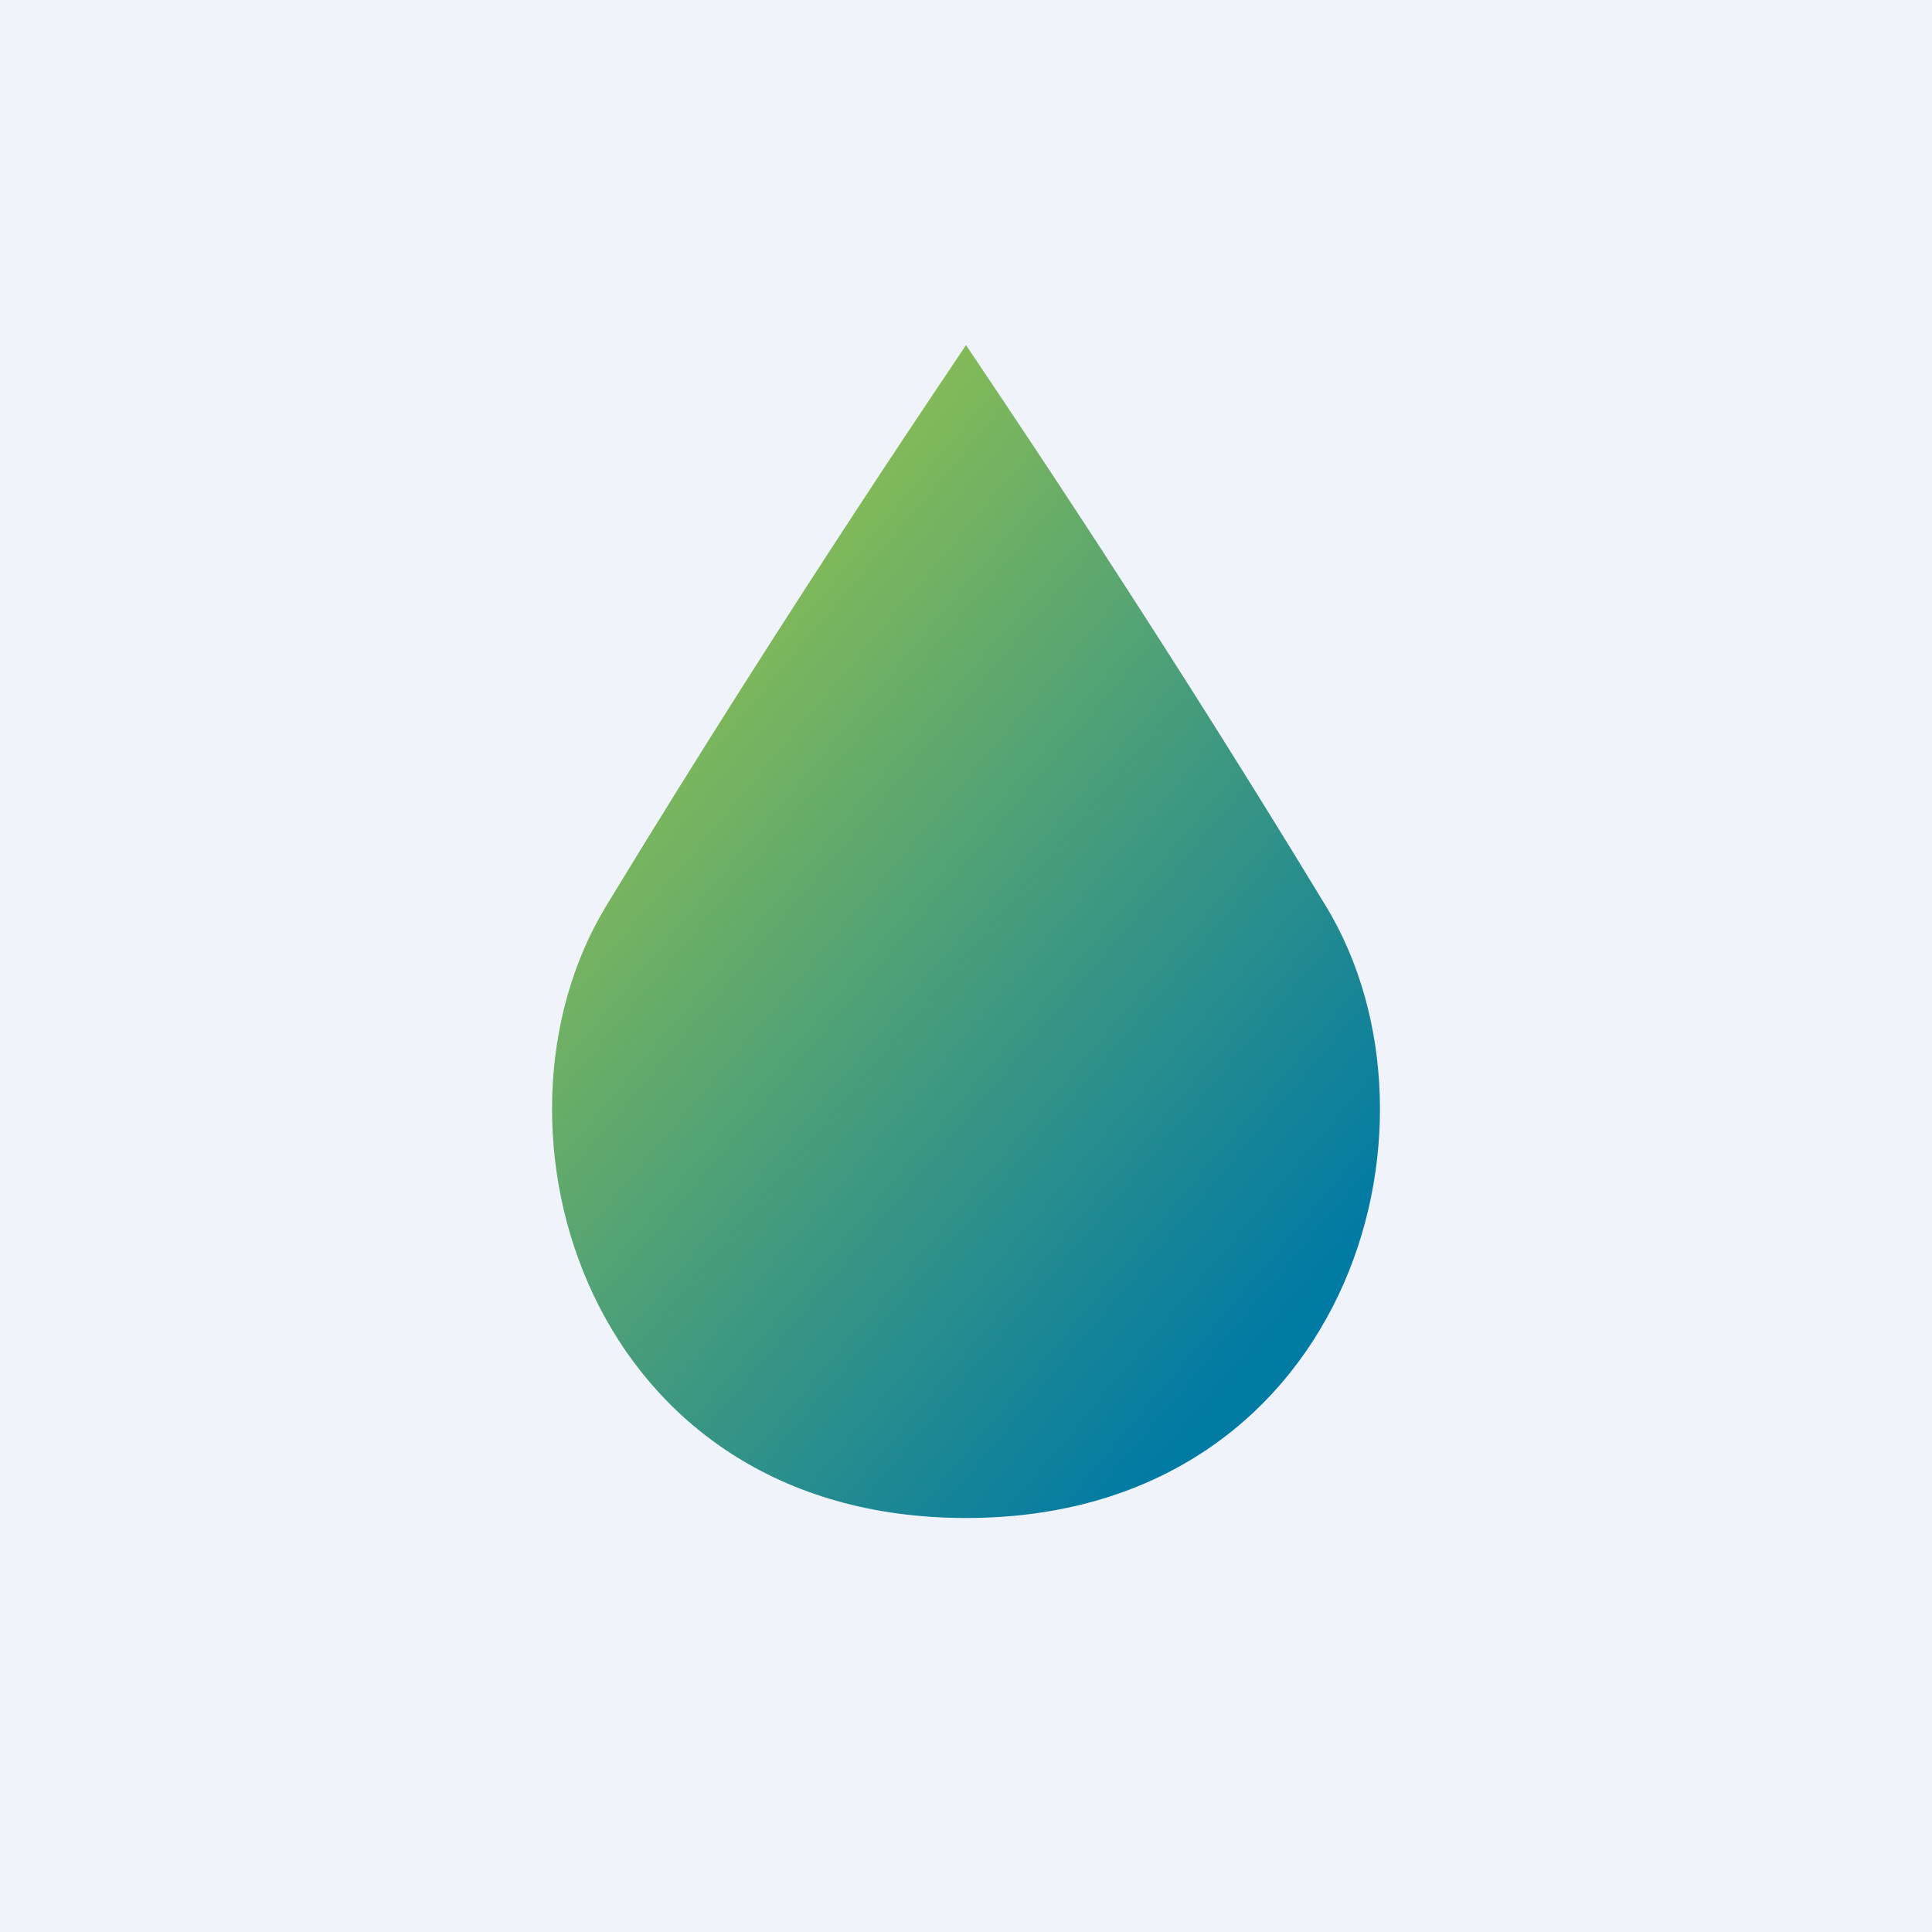
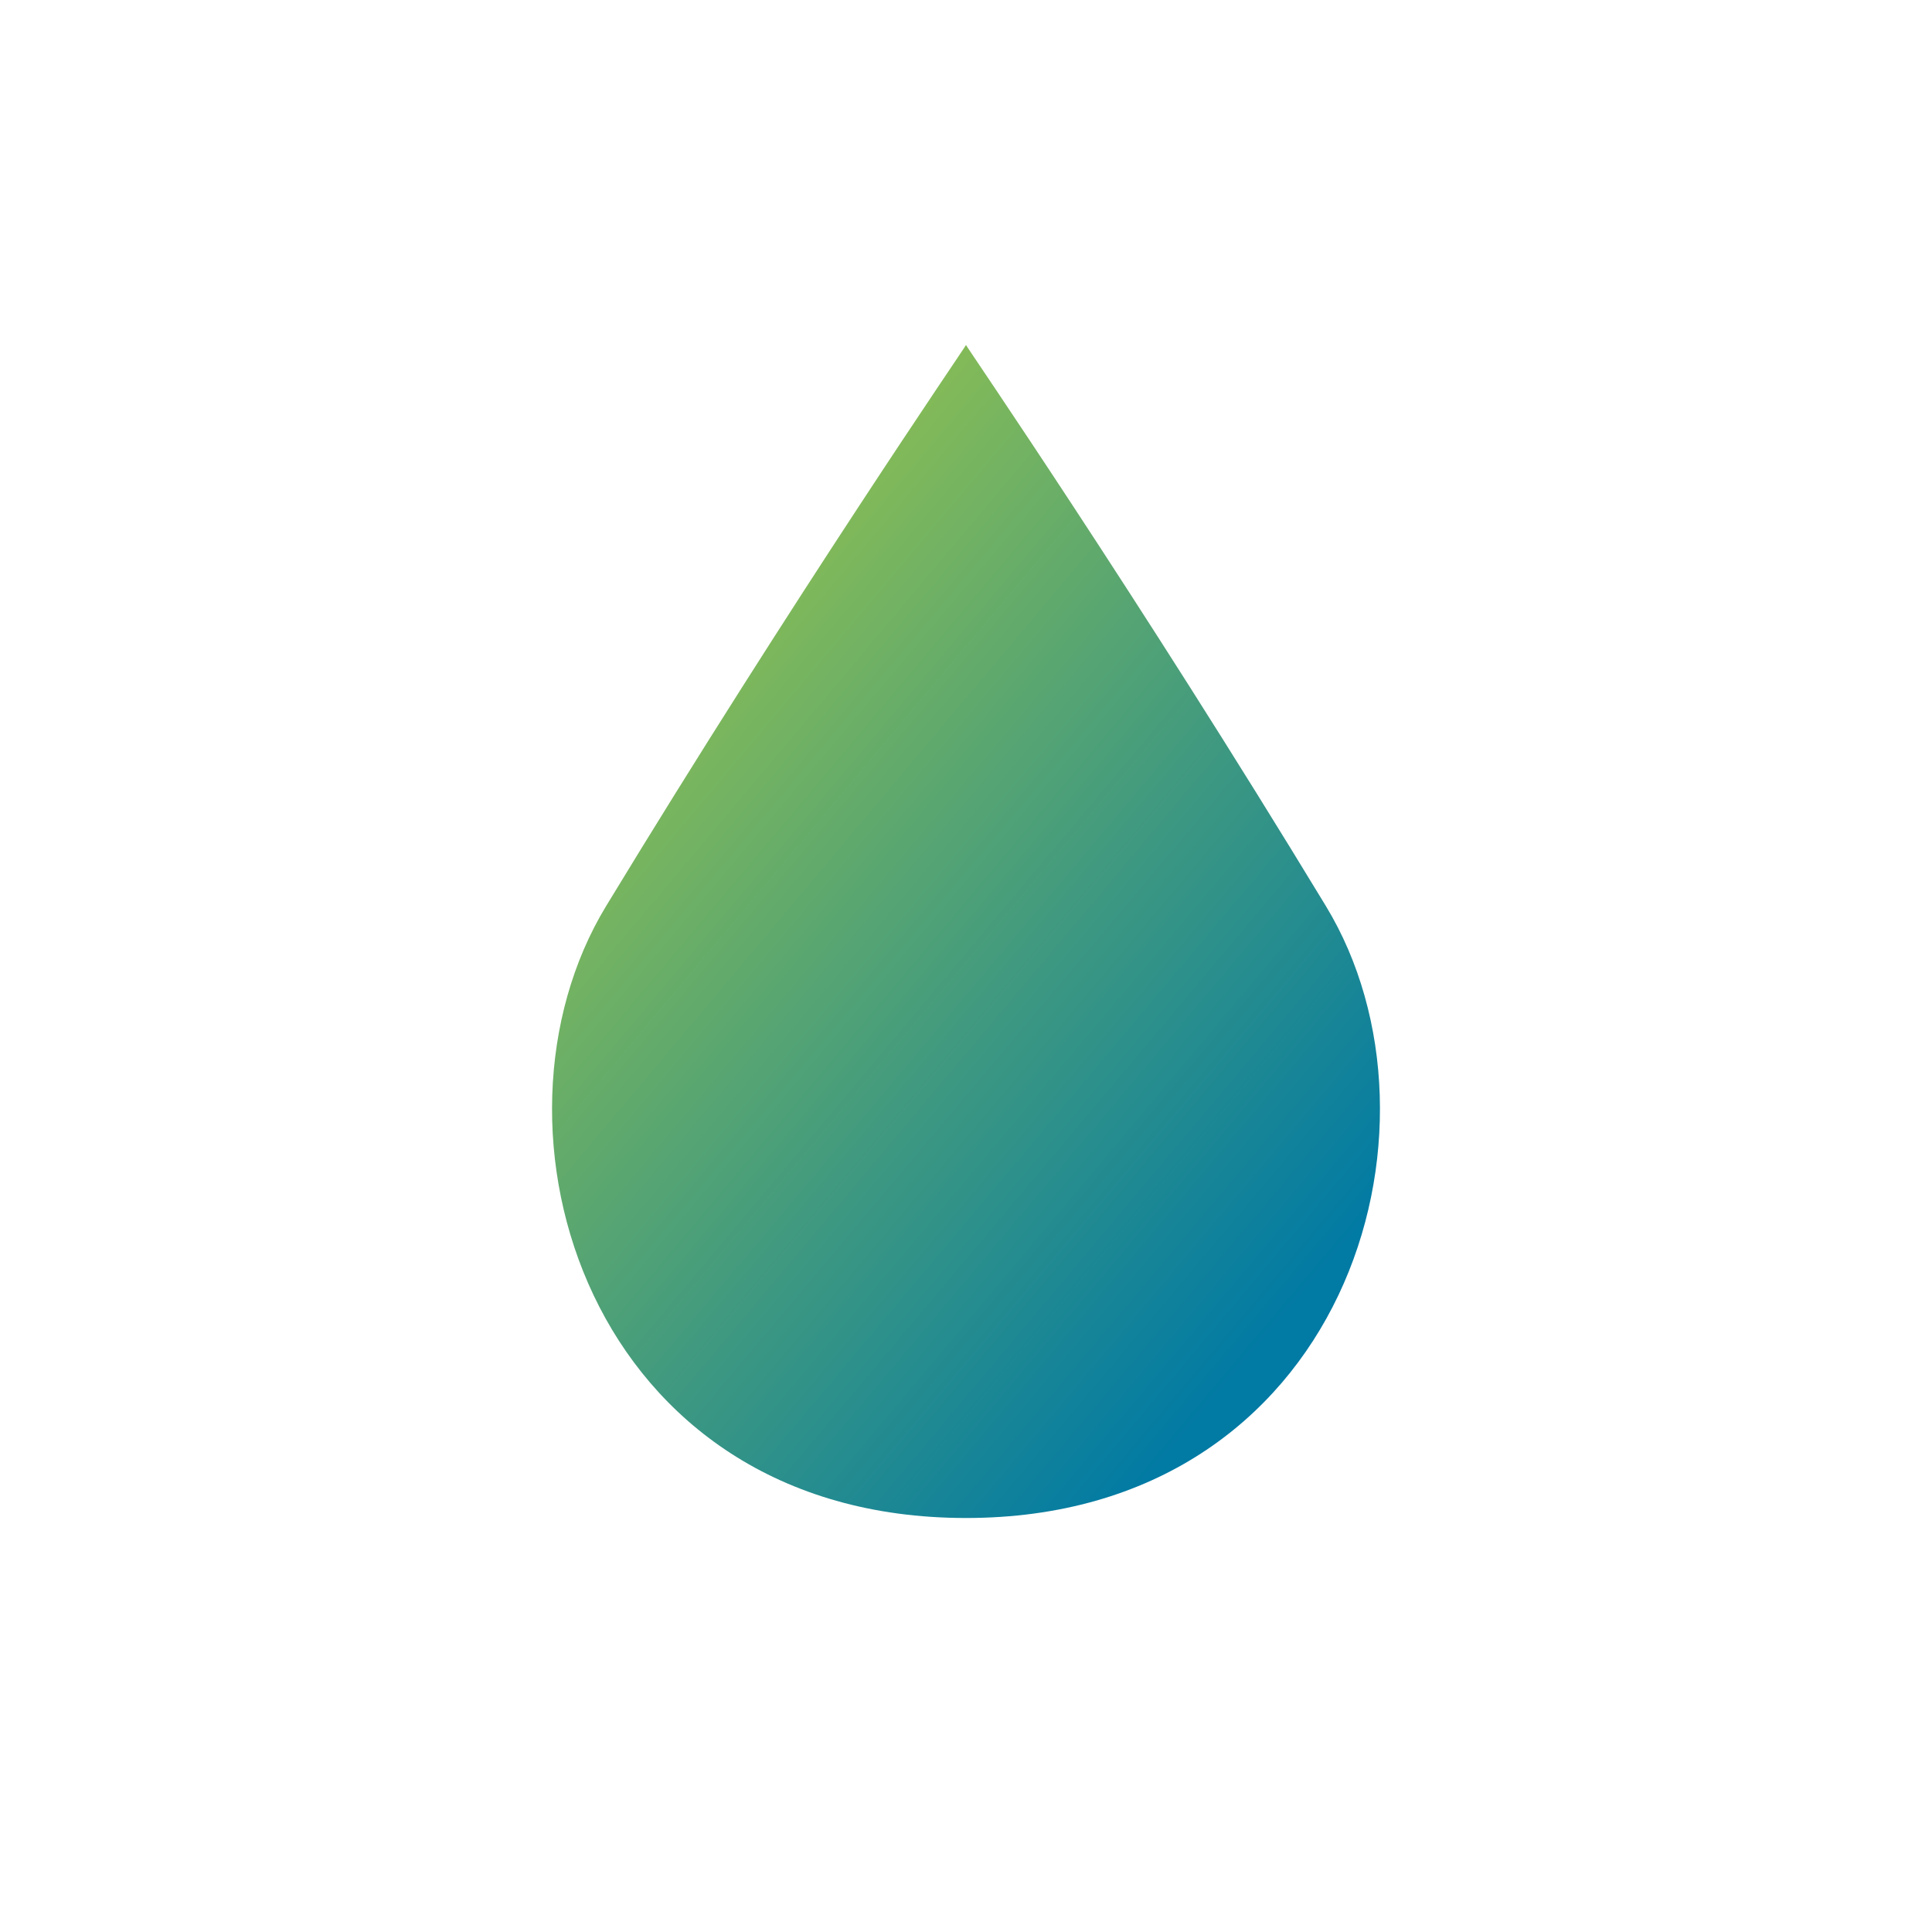
<svg xmlns="http://www.w3.org/2000/svg" width="56" height="56" viewBox="0 0 56 56">
-   <path d="M56 0H0v56h56V0Z" fill="#F0F3FA" />
  <path d="M28 44c10.97 0 14.34-11.31 10.43-17.74C32.97 17.26 27.98 10 28 10c.02 0-4.97 7.27-10.43 16.26C13.66 32.69 17.03 44 28 44Z" fill="url(#a2pc5d31s)" />
  <defs>
    <linearGradient id="a2pc5d31s" x1="17.15" y1="17.7" x2="39.02" y2="36.1" gradientUnits="userSpaceOnUse">
      <stop stop-color="#95C34E" />
      <stop offset=".49" stop-color="#4B9F79" />
      <stop offset="1" stop-color="#017AA4" />
    </linearGradient>
  </defs>
</svg>